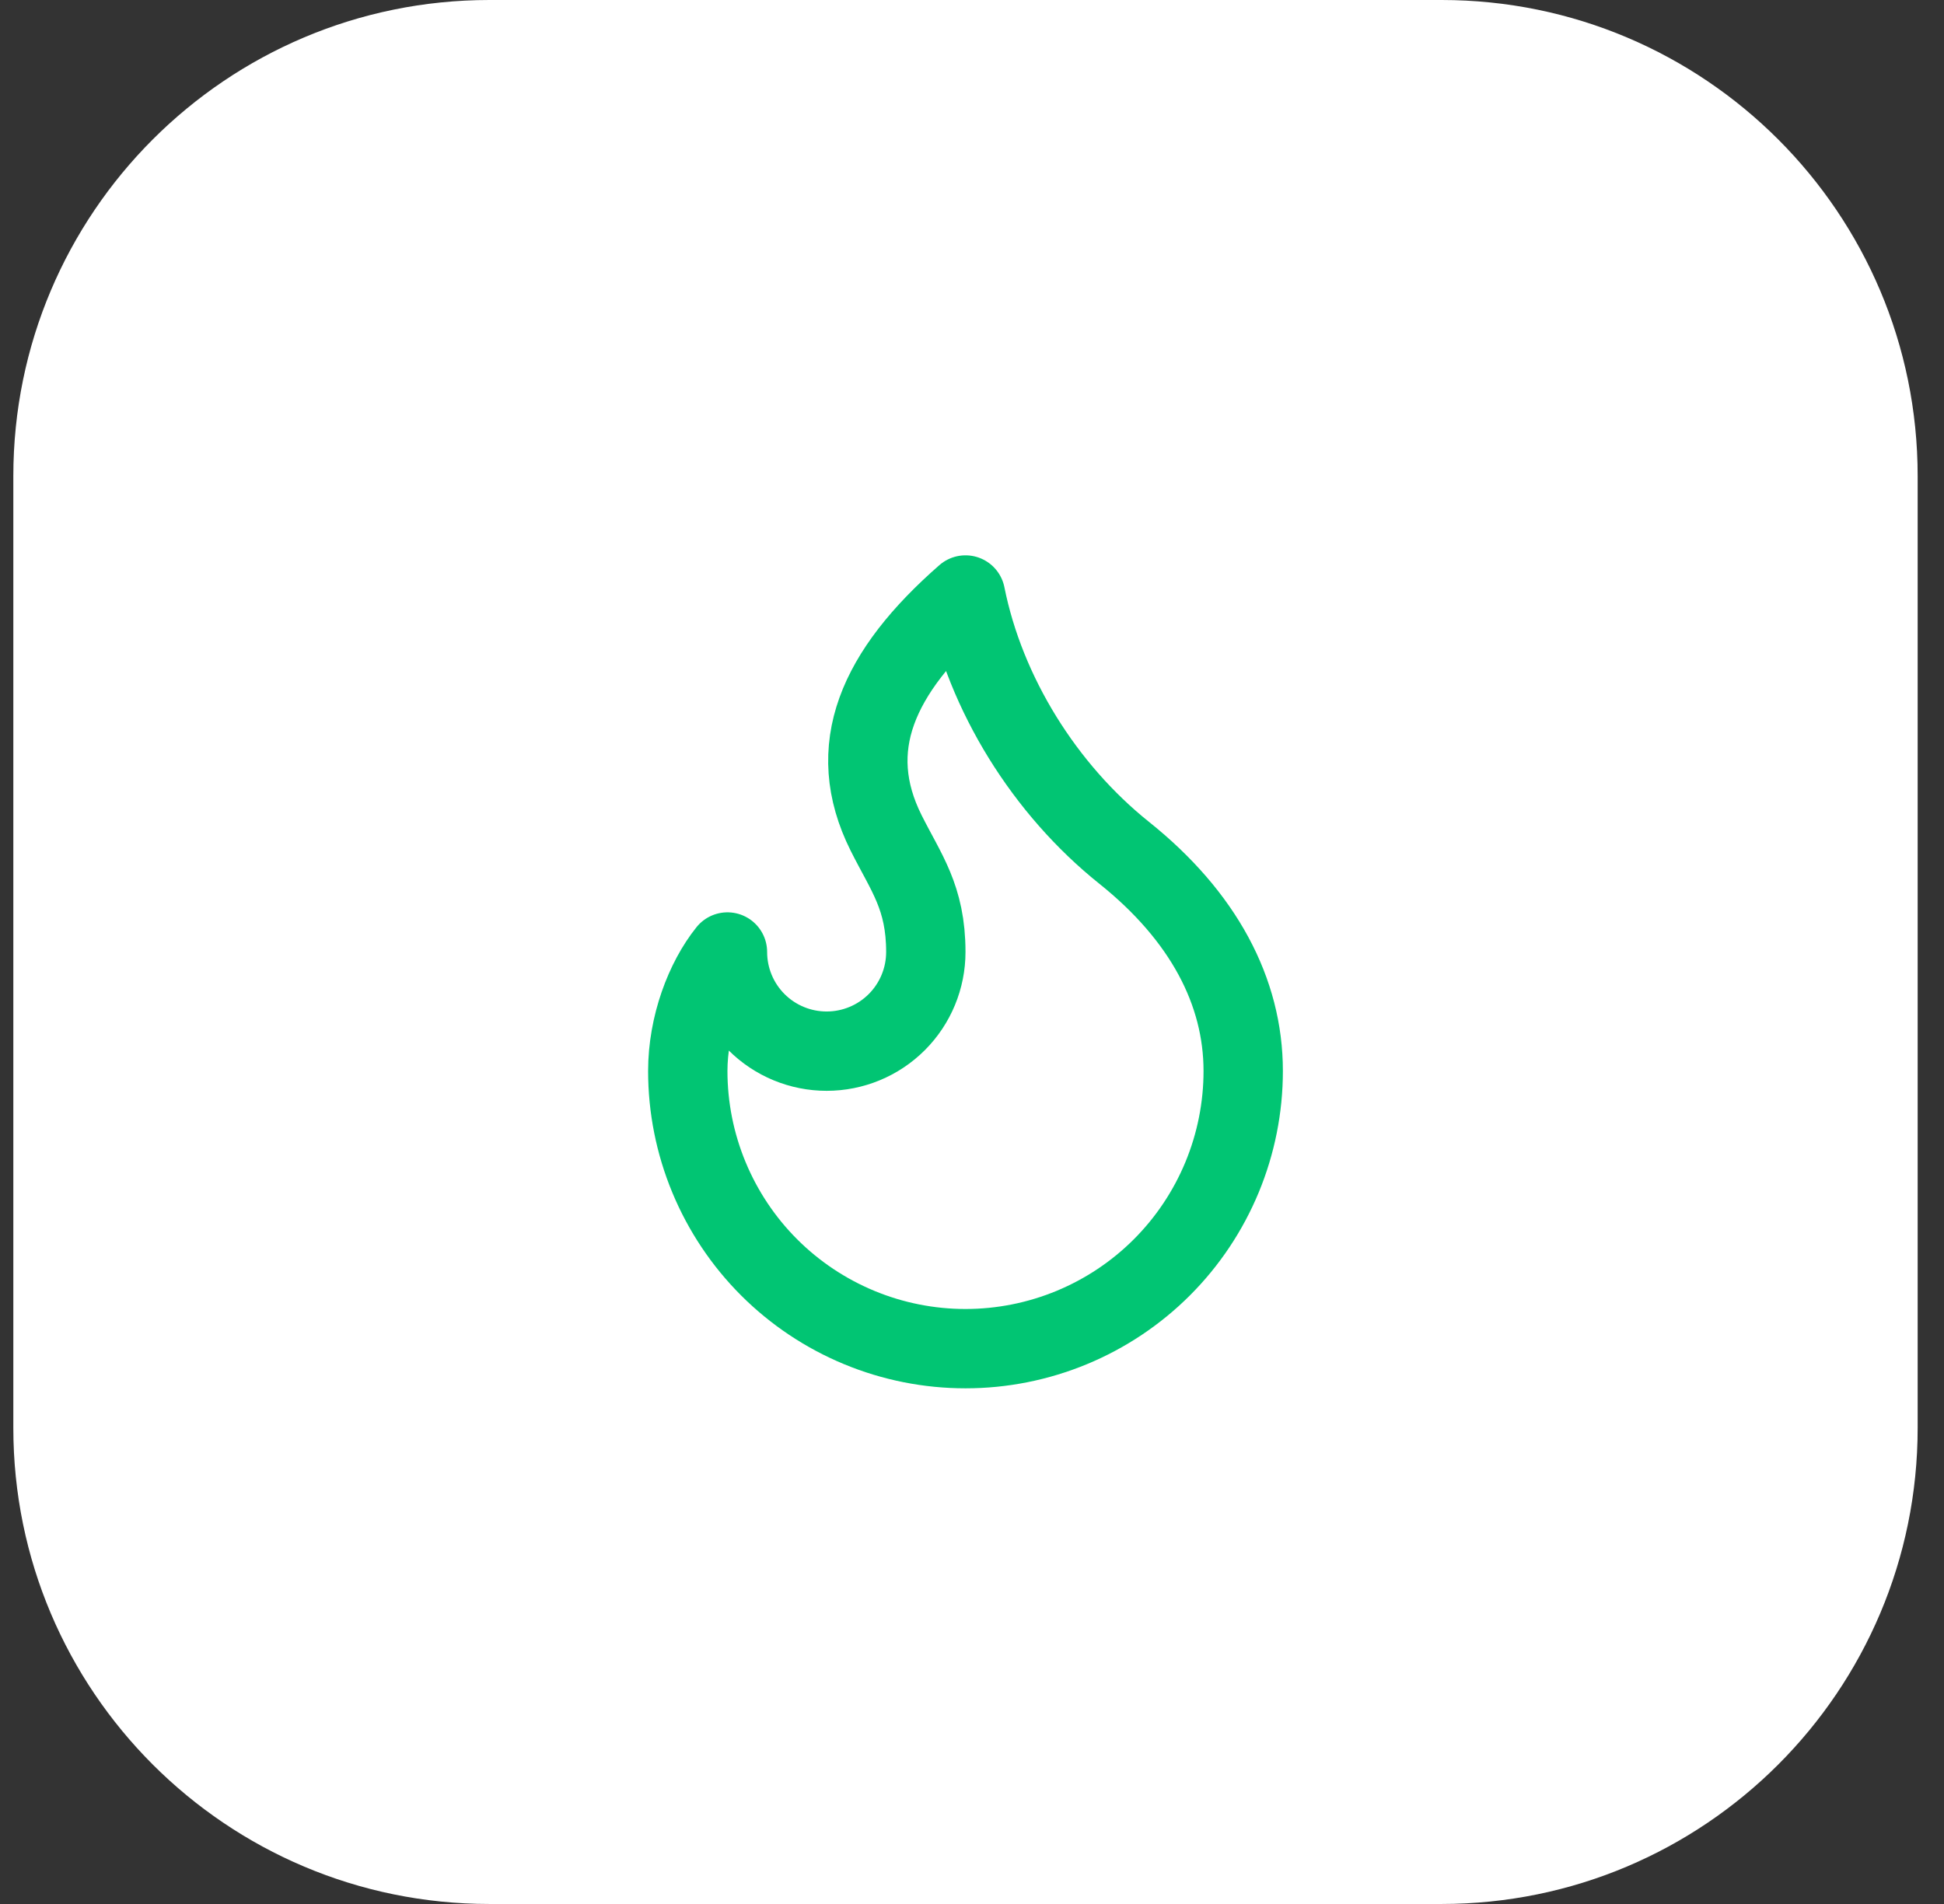
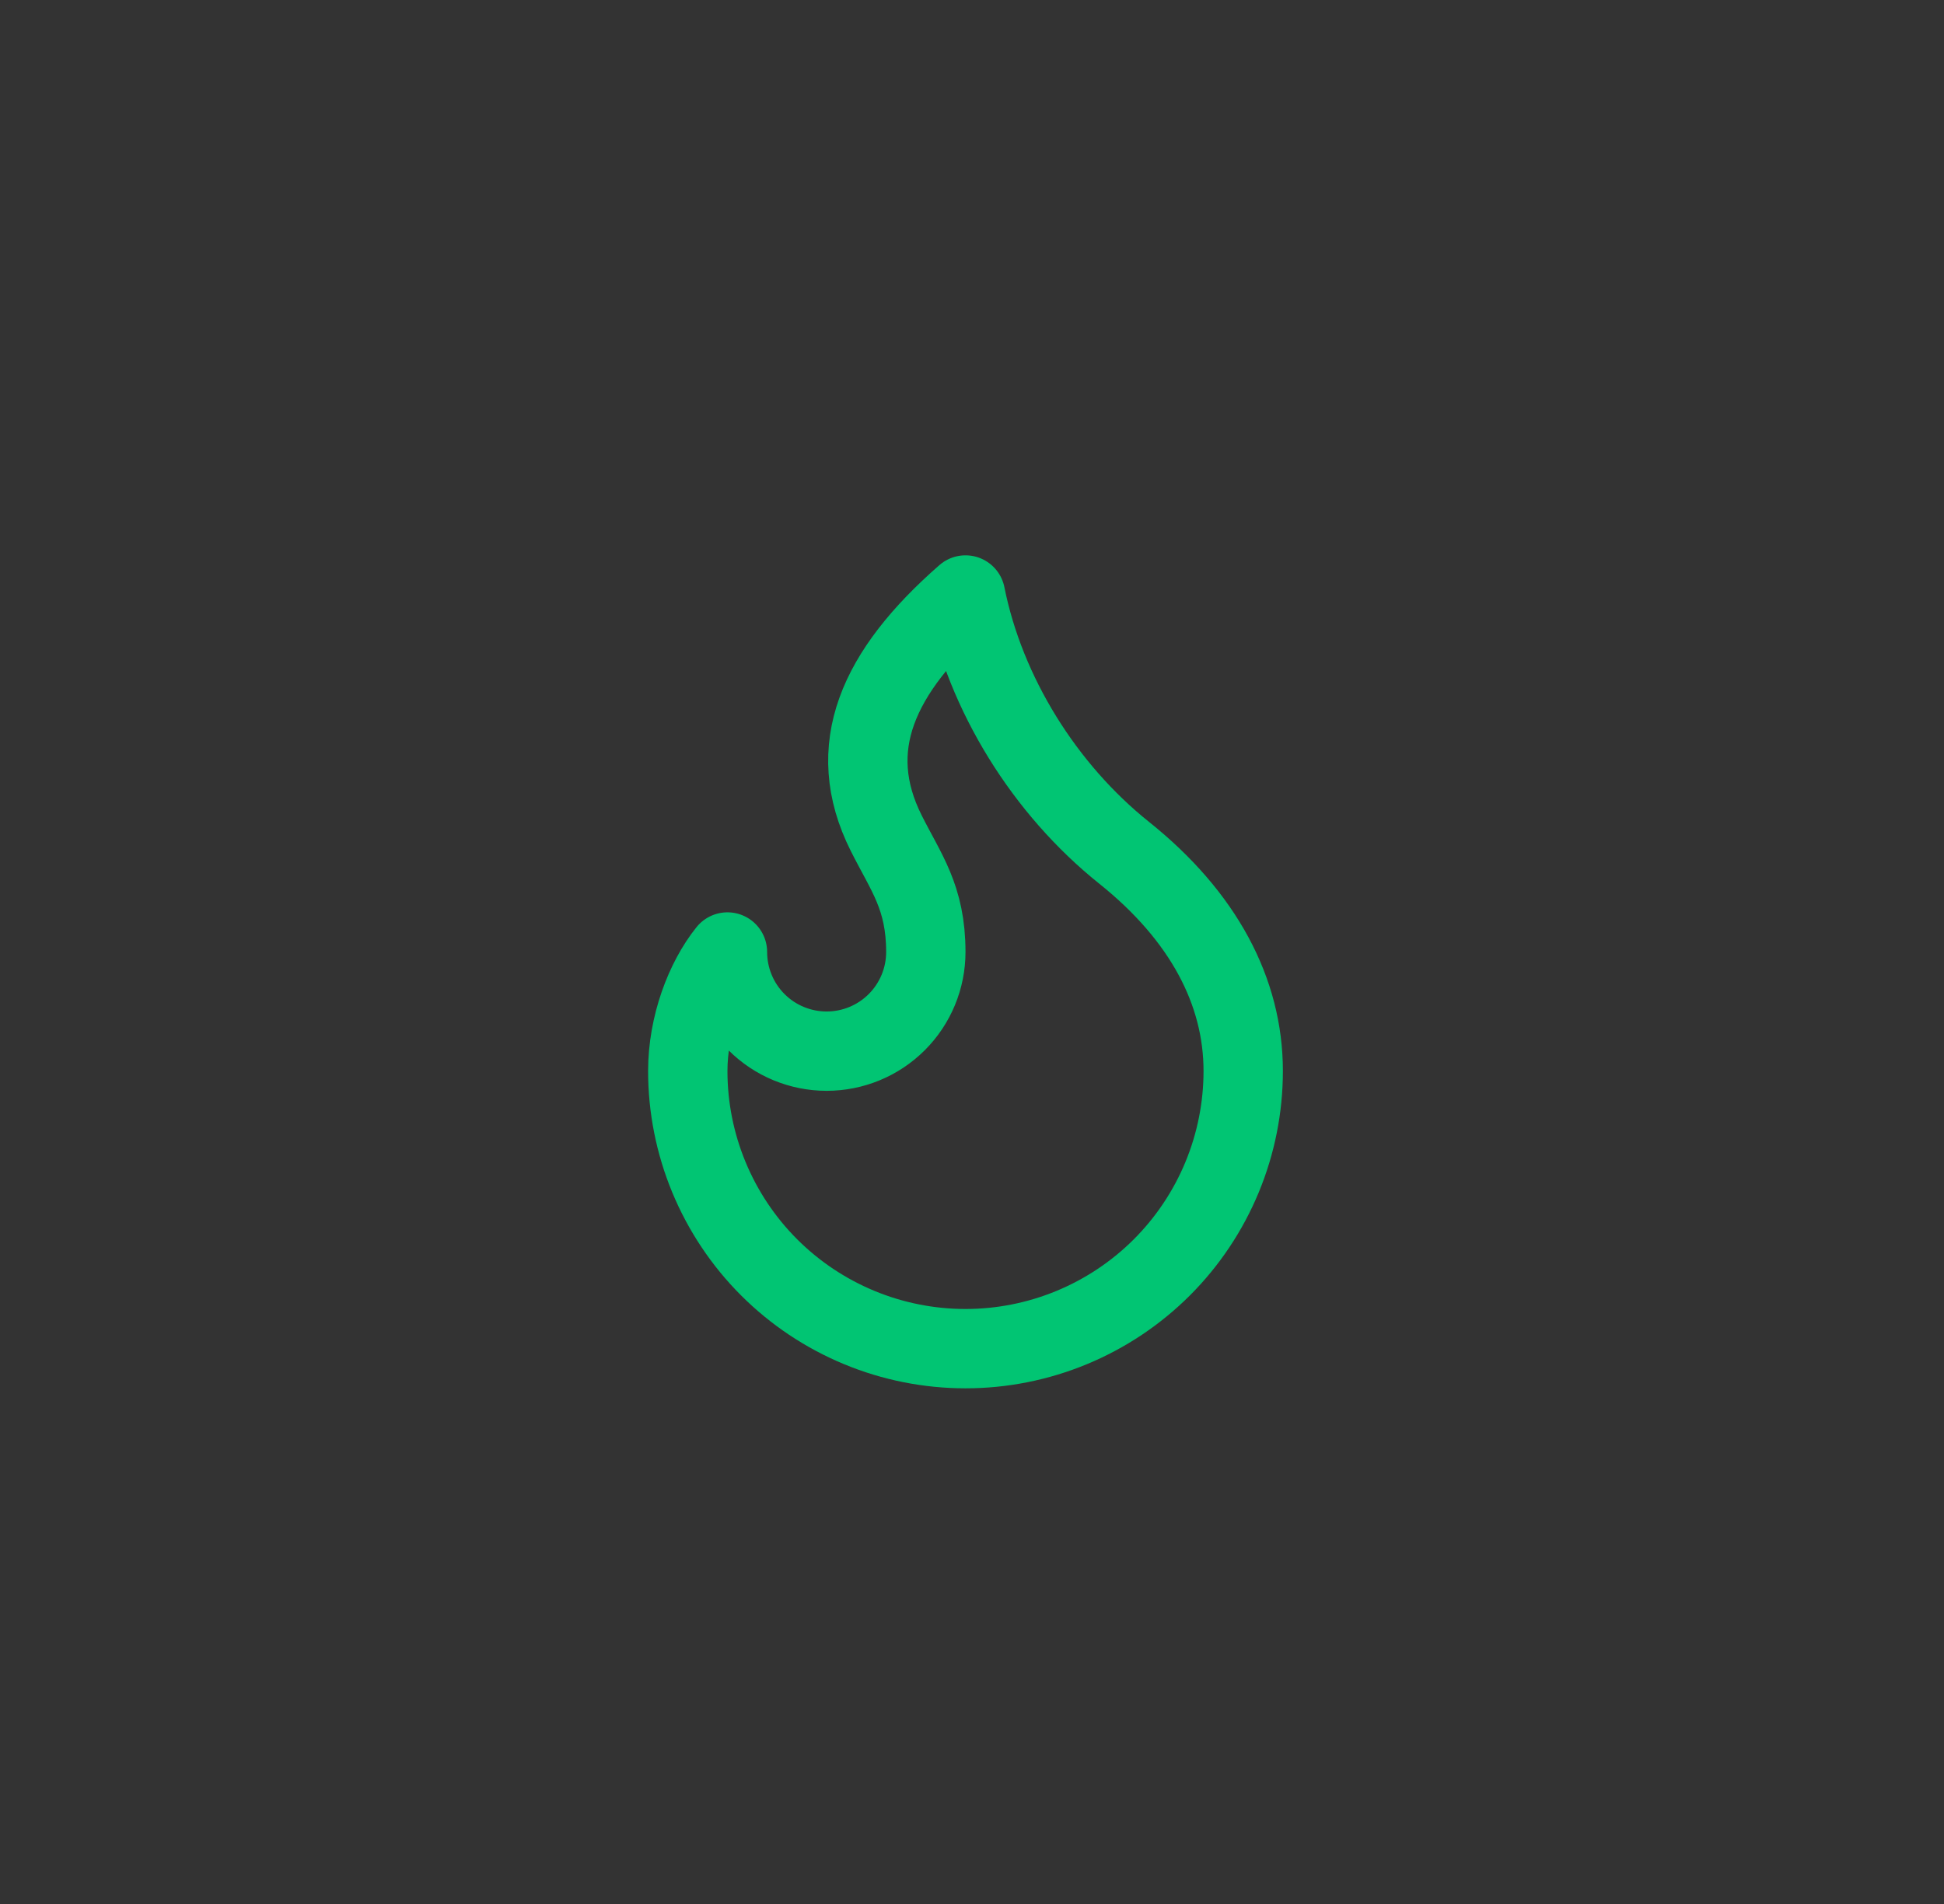
<svg xmlns="http://www.w3.org/2000/svg" width="49" height="48" viewBox="0 0 49 48" fill="none">
  <rect x="0" y="0" width="49" height="48" fill="#333333" stroke="none" />
-   <path d="M0.336 12C0.336 5.373 5.709 0 12.336 0H36.336C42.963 0 48.336 5.373 48.336 12V36C48.336 42.627 42.963 48 36.336 48H12.336C5.709 48 0.336 42.627 0.336 36V12Z" fill="white" />
-   <path d="M20.836 26.5C21.499 26.5 22.135 26.237 22.604 25.768C23.073 25.299 23.336 24.663 23.336 24C23.336 22.62 22.836 22 22.336 21C21.264 18.857 22.112 16.946 24.336 15C24.836 17.5 26.336 19.9 28.336 21.5C30.336 23.1 31.336 25 31.336 27C31.336 27.919 31.155 28.829 30.803 29.679C30.451 30.528 29.936 31.3 29.286 31.95C28.636 32.6 27.864 33.115 27.015 33.467C26.165 33.819 25.255 34 24.336 34C23.417 34 22.506 33.819 21.657 33.467C20.808 33.115 20.036 32.6 19.386 31.95C18.736 31.3 18.221 30.528 17.869 29.679C17.517 28.829 17.336 27.919 17.336 27C17.336 25.847 17.769 24.706 18.336 24C18.336 24.663 18.599 25.299 19.068 25.768C19.537 26.237 20.173 26.5 20.836 26.5Z" stroke="#01C573" stroke-width="2" stroke-linecap="round" stroke-linejoin="round" />
+   <path d="M20.836 26.5C21.499 26.5 22.135 26.237 22.604 25.768C23.073 25.299 23.336 24.663 23.336 24C23.336 22.62 22.836 22 22.336 21C21.264 18.857 22.112 16.946 24.336 15C24.836 17.5 26.336 19.9 28.336 21.5C30.336 23.1 31.336 25 31.336 27C31.336 27.919 31.155 28.829 30.803 29.679C30.451 30.528 29.936 31.3 29.286 31.95C28.636 32.6 27.864 33.115 27.015 33.467C26.165 33.819 25.255 34 24.336 34C23.417 34 22.506 33.819 21.657 33.467C20.808 33.115 20.036 32.6 19.386 31.95C18.736 31.3 18.221 30.528 17.869 29.679C17.517 28.829 17.336 27.919 17.336 27C17.336 25.847 17.769 24.706 18.336 24C18.336 24.663 18.599 25.299 19.068 25.768C19.537 26.237 20.173 26.5 20.836 26.5" stroke="#01C573" stroke-width="2" stroke-linecap="round" stroke-linejoin="round" />
</svg>